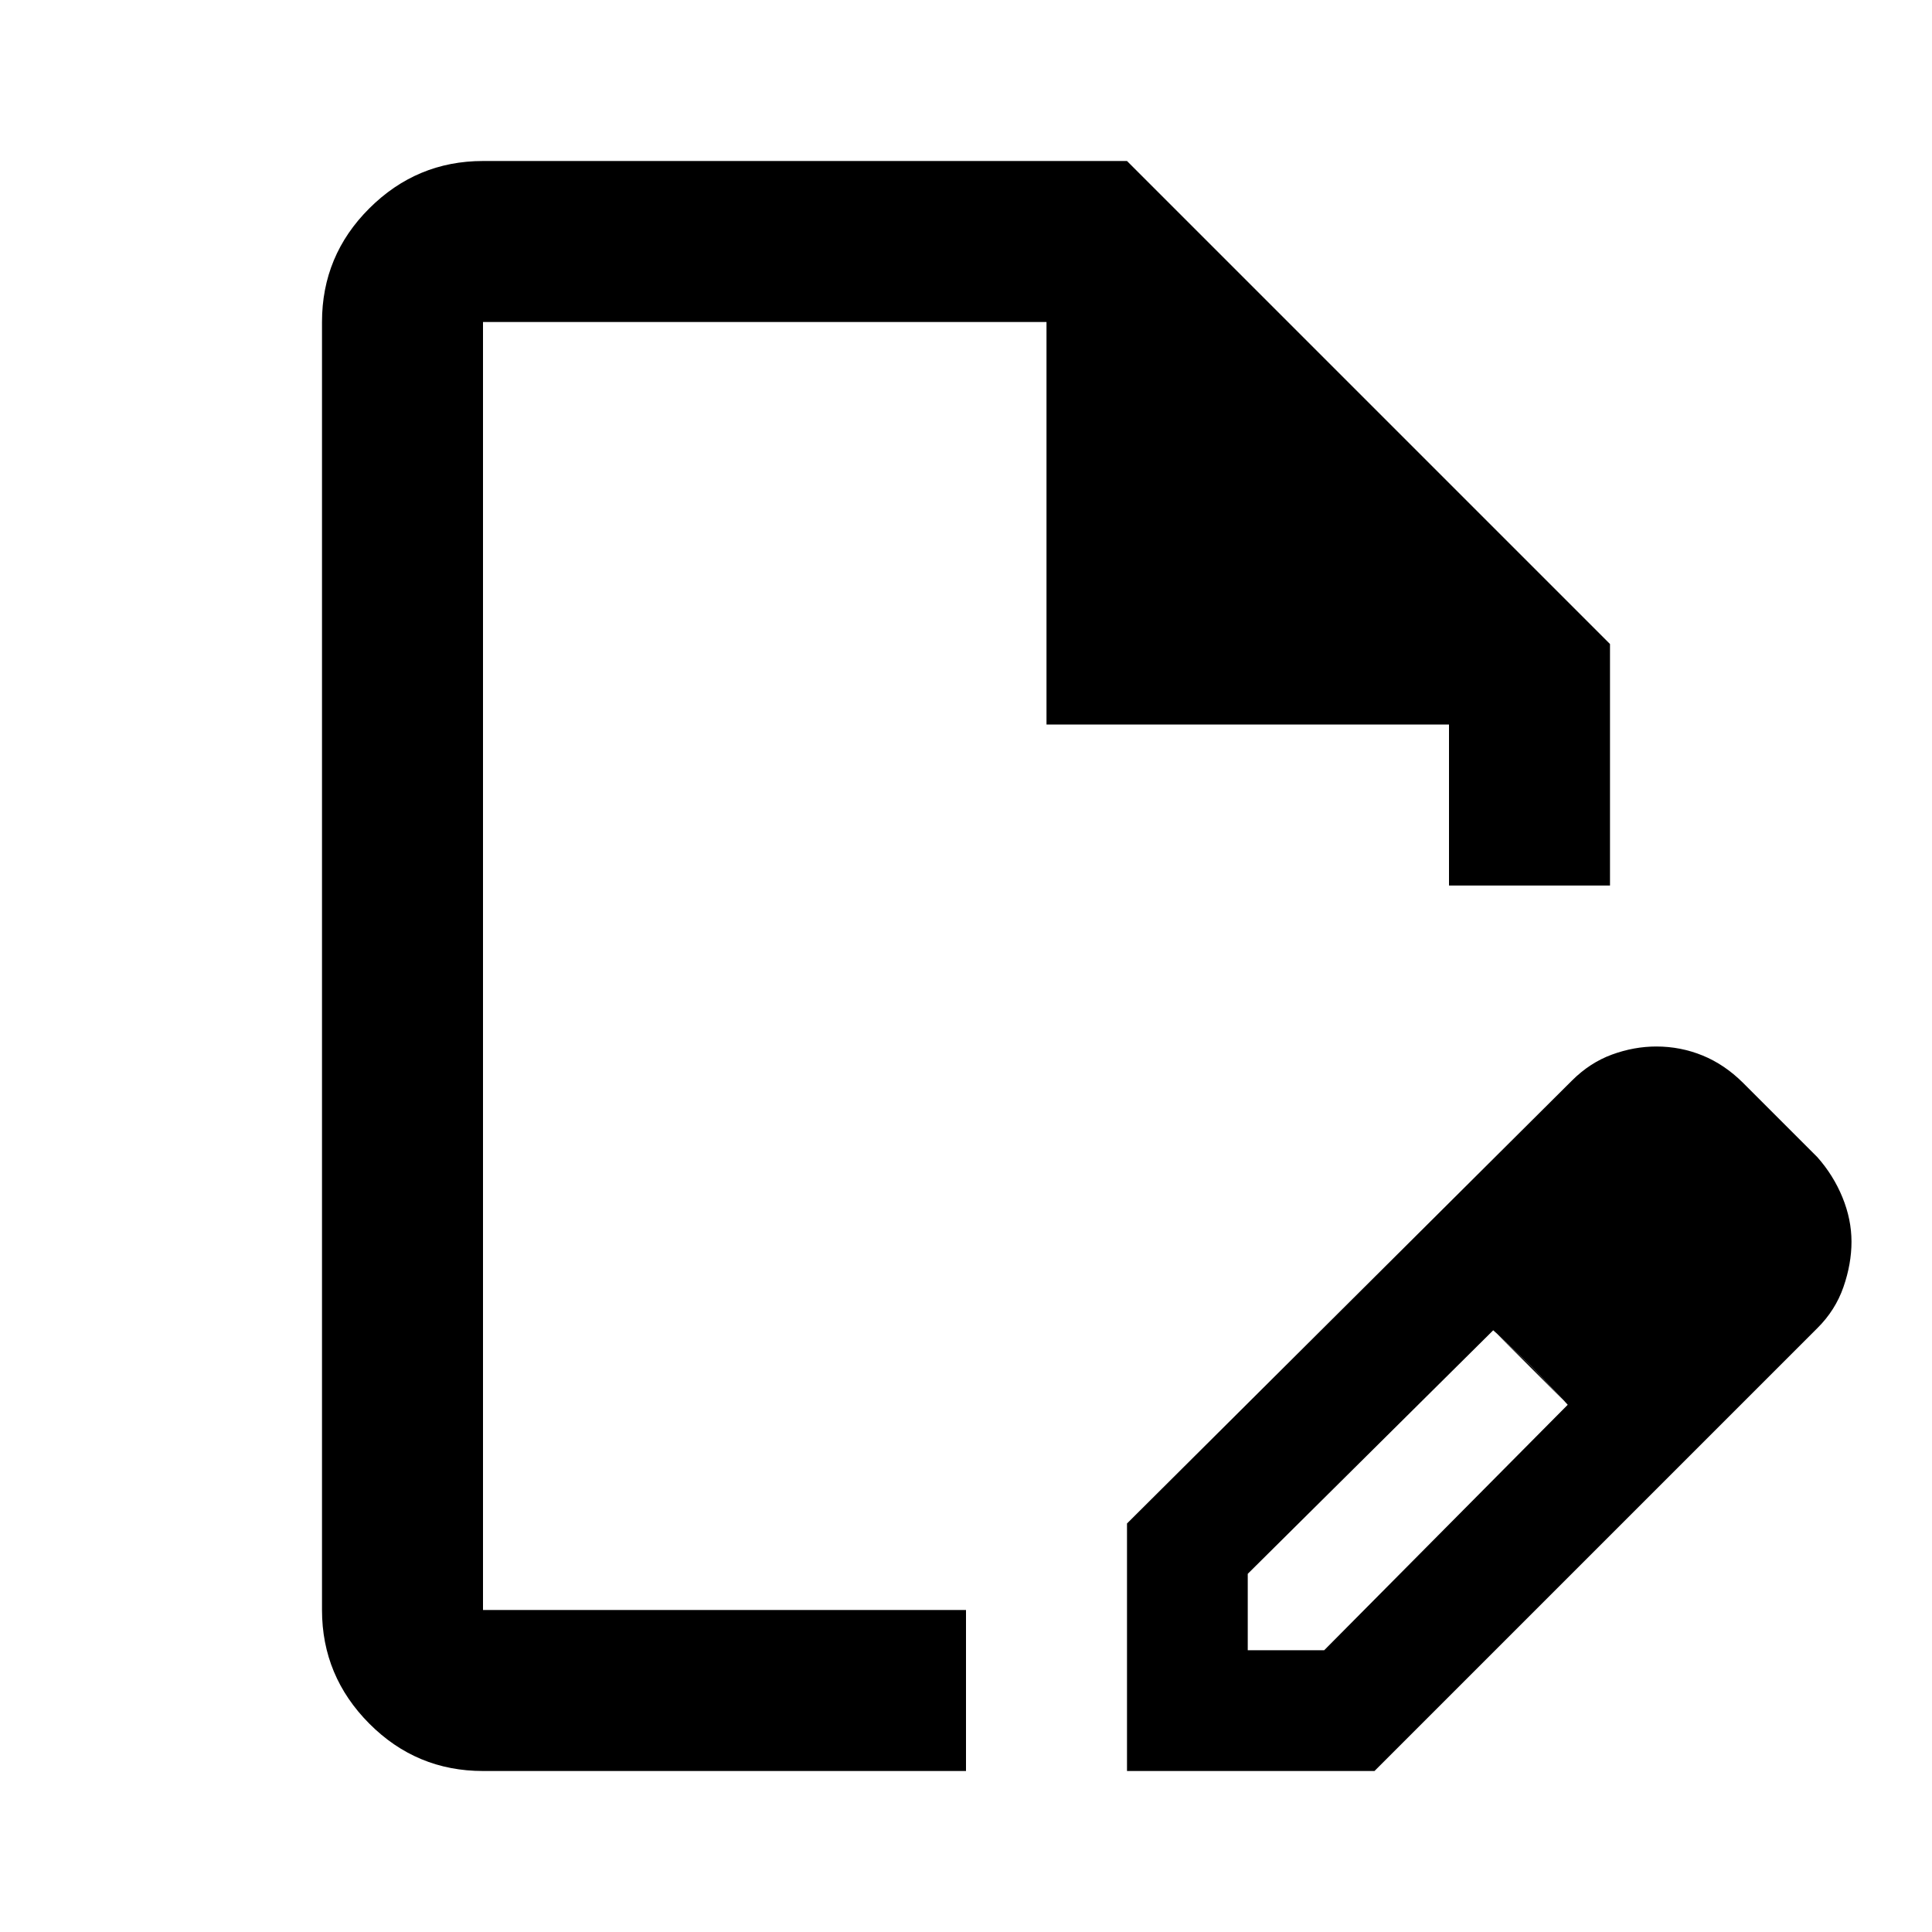
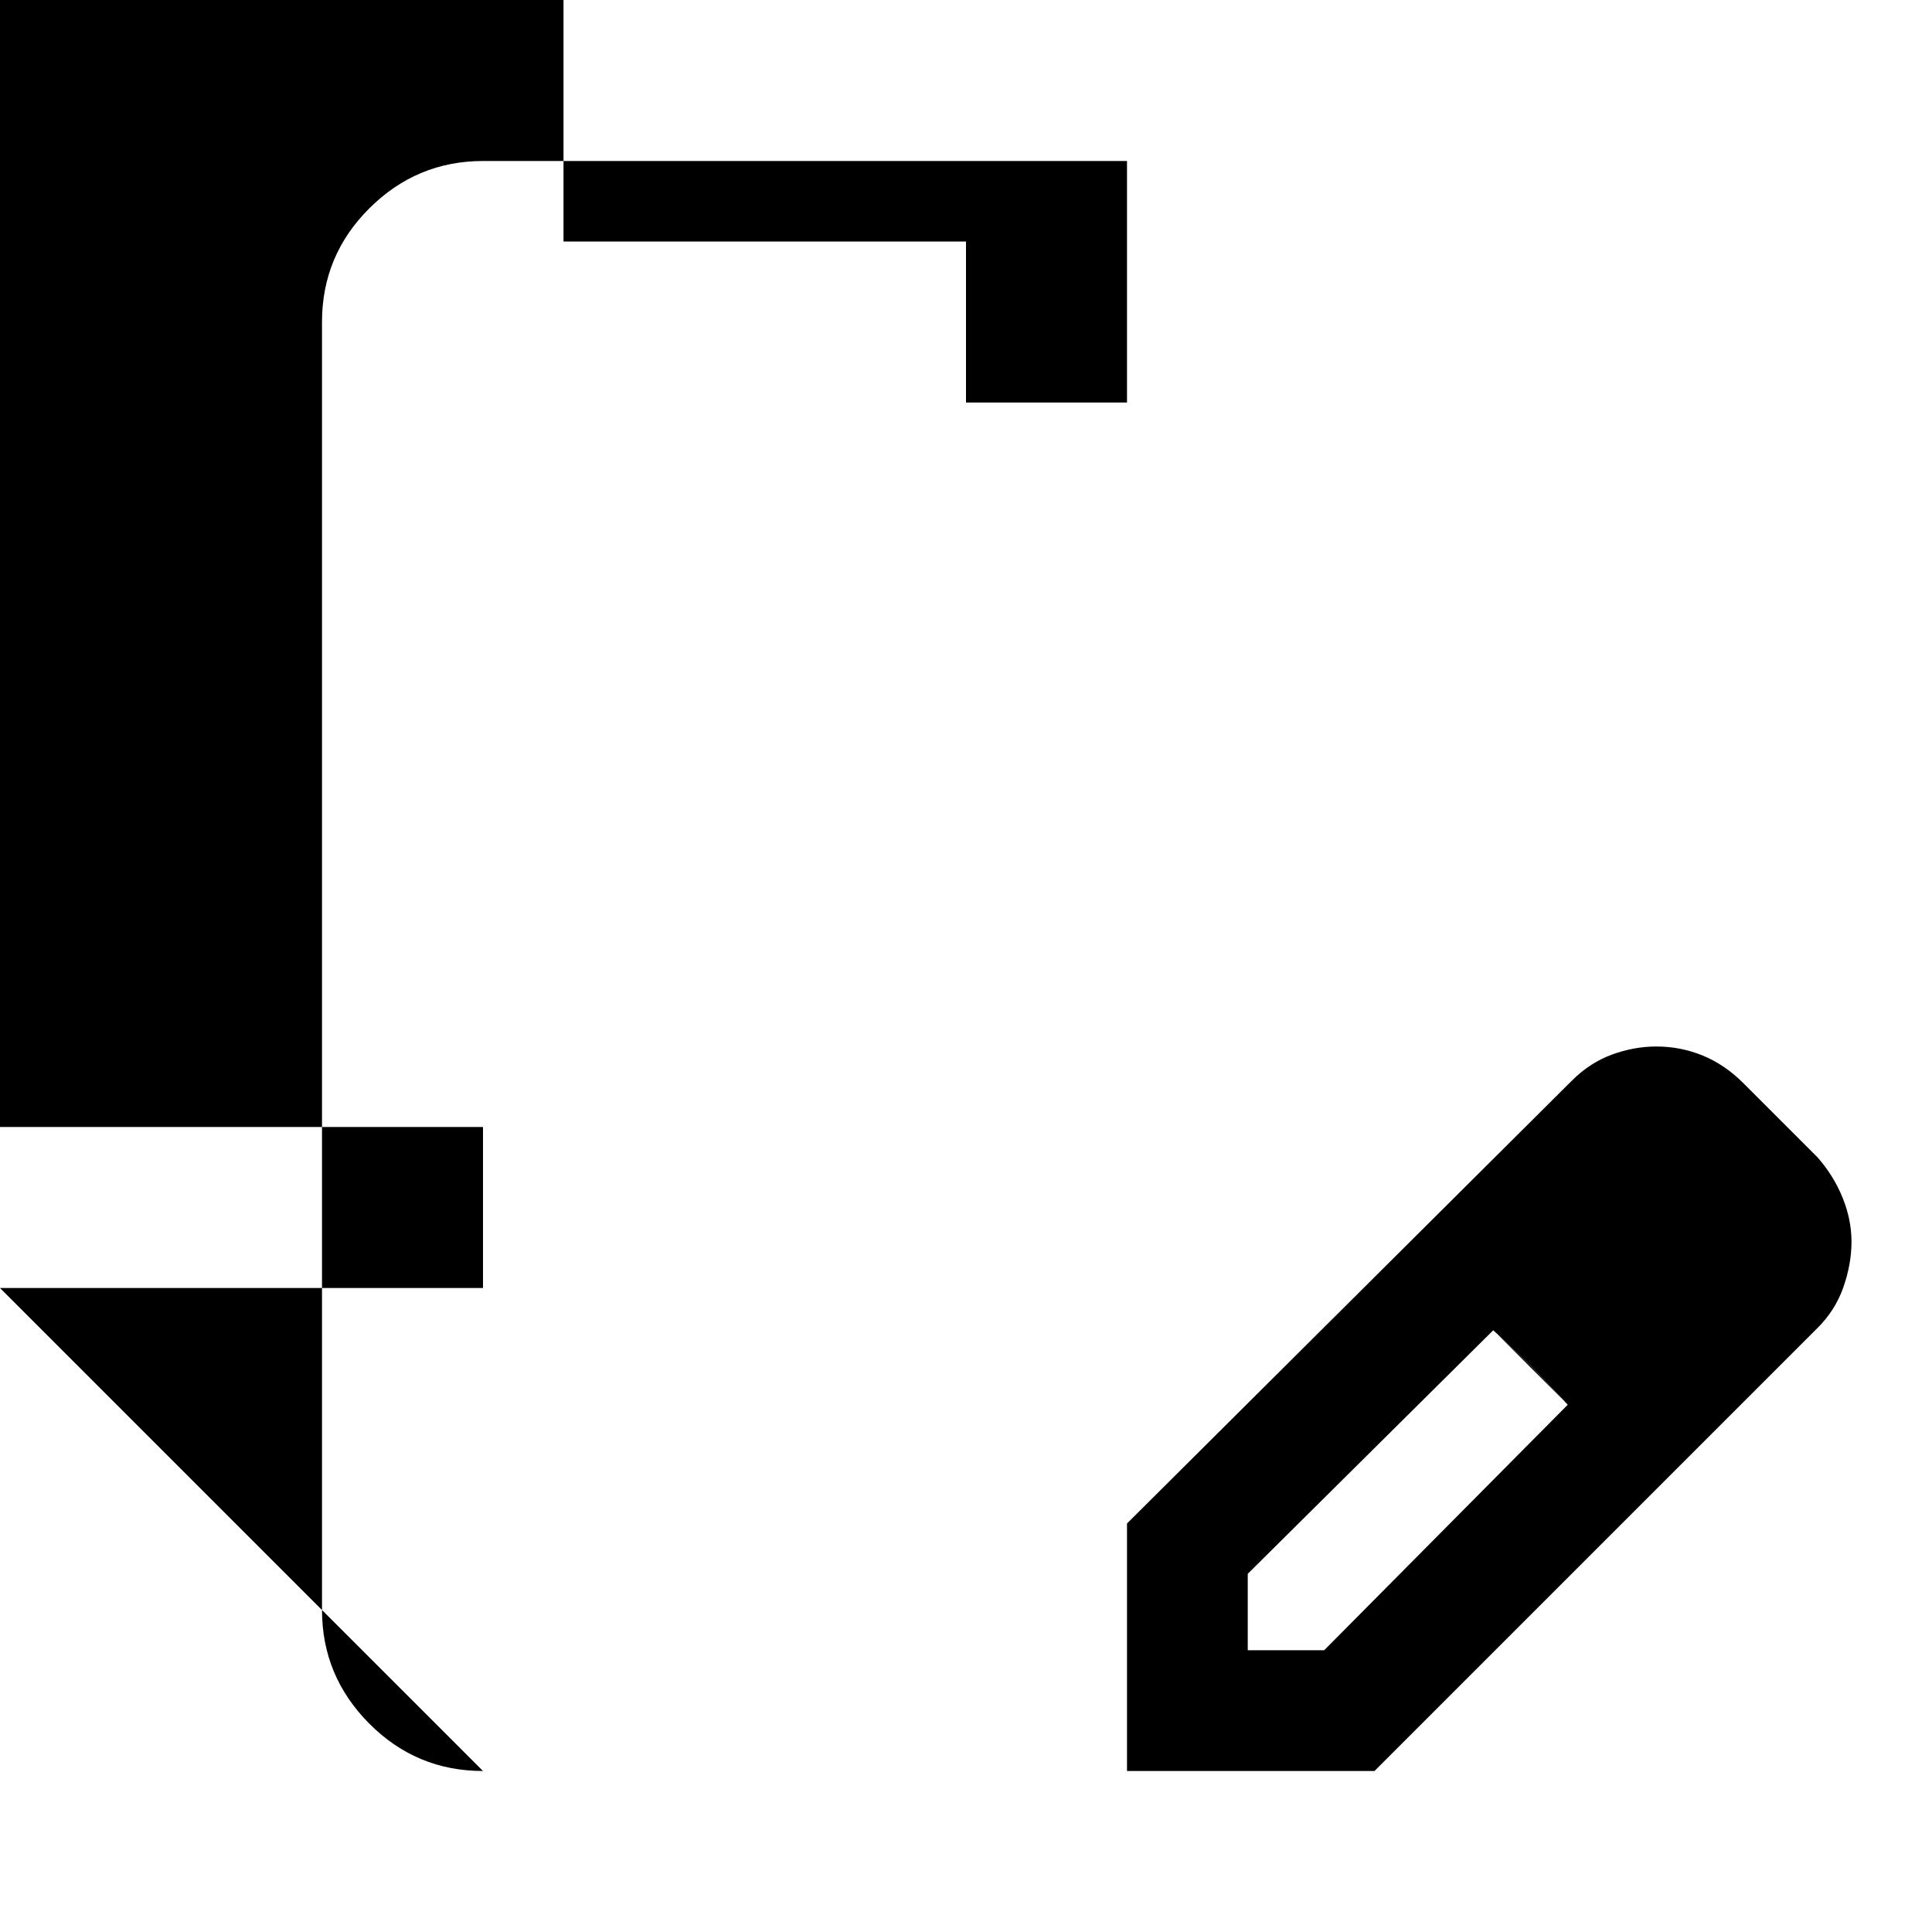
<svg xmlns="http://www.w3.org/2000/svg" version="1.1" width="18" height="18" viewBox="0 0 18 18">
  <title>edit-document</title>
-   <path d="M10.5 16.5v-2.306l4.144-4.125c0.113-0.113 0.238-0.194 0.375-0.244s0.275-0.075 0.413-0.075c0.15 0 0.294 0.028 0.431 0.084s0.262 0.141 0.375 0.253l0.694 0.694c0.1 0.113 0.178 0.238 0.234 0.375s0.084 0.275 0.084 0.413c0 0.137-0.025 0.278-0.075 0.422s-0.131 0.272-0.244 0.384l-4.125 4.125h-2.306zM11.625 15.375h0.712l2.269-2.287-0.338-0.356-0.356-0.338-2.287 2.269v0.712zM4.5 16.5c-0.413 0-0.766-0.147-1.059-0.441s-0.441-0.647-0.441-1.059v-12c0-0.413 0.147-0.766 0.441-1.059s0.647-0.441 1.059-0.441h6l4.5 4.5v2.25h-1.5v-1.5h-3.75v-3.75h-5.25v12h4.5v1.5h-4.5zM14.269 12.731l-0.356-0.338 0.694 0.694-0.338-0.356z" />
+   <path d="M10.5 16.5v-2.306l4.144-4.125c0.113-0.113 0.238-0.194 0.375-0.244s0.275-0.075 0.413-0.075c0.15 0 0.294 0.028 0.431 0.084s0.262 0.141 0.375 0.253l0.694 0.694c0.1 0.113 0.178 0.238 0.234 0.375s0.084 0.275 0.084 0.413c0 0.137-0.025 0.278-0.075 0.422s-0.131 0.272-0.244 0.384l-4.125 4.125h-2.306zM11.625 15.375h0.712l2.269-2.287-0.338-0.356-0.356-0.338-2.287 2.269v0.712zM4.5 16.5c-0.413 0-0.766-0.147-1.059-0.441s-0.441-0.647-0.441-1.059v-12c0-0.413 0.147-0.766 0.441-1.059s0.647-0.441 1.059-0.441h6v2.25h-1.5v-1.5h-3.75v-3.75h-5.25v12h4.5v1.5h-4.5zM14.269 12.731l-0.356-0.338 0.694 0.694-0.338-0.356z" />
</svg>